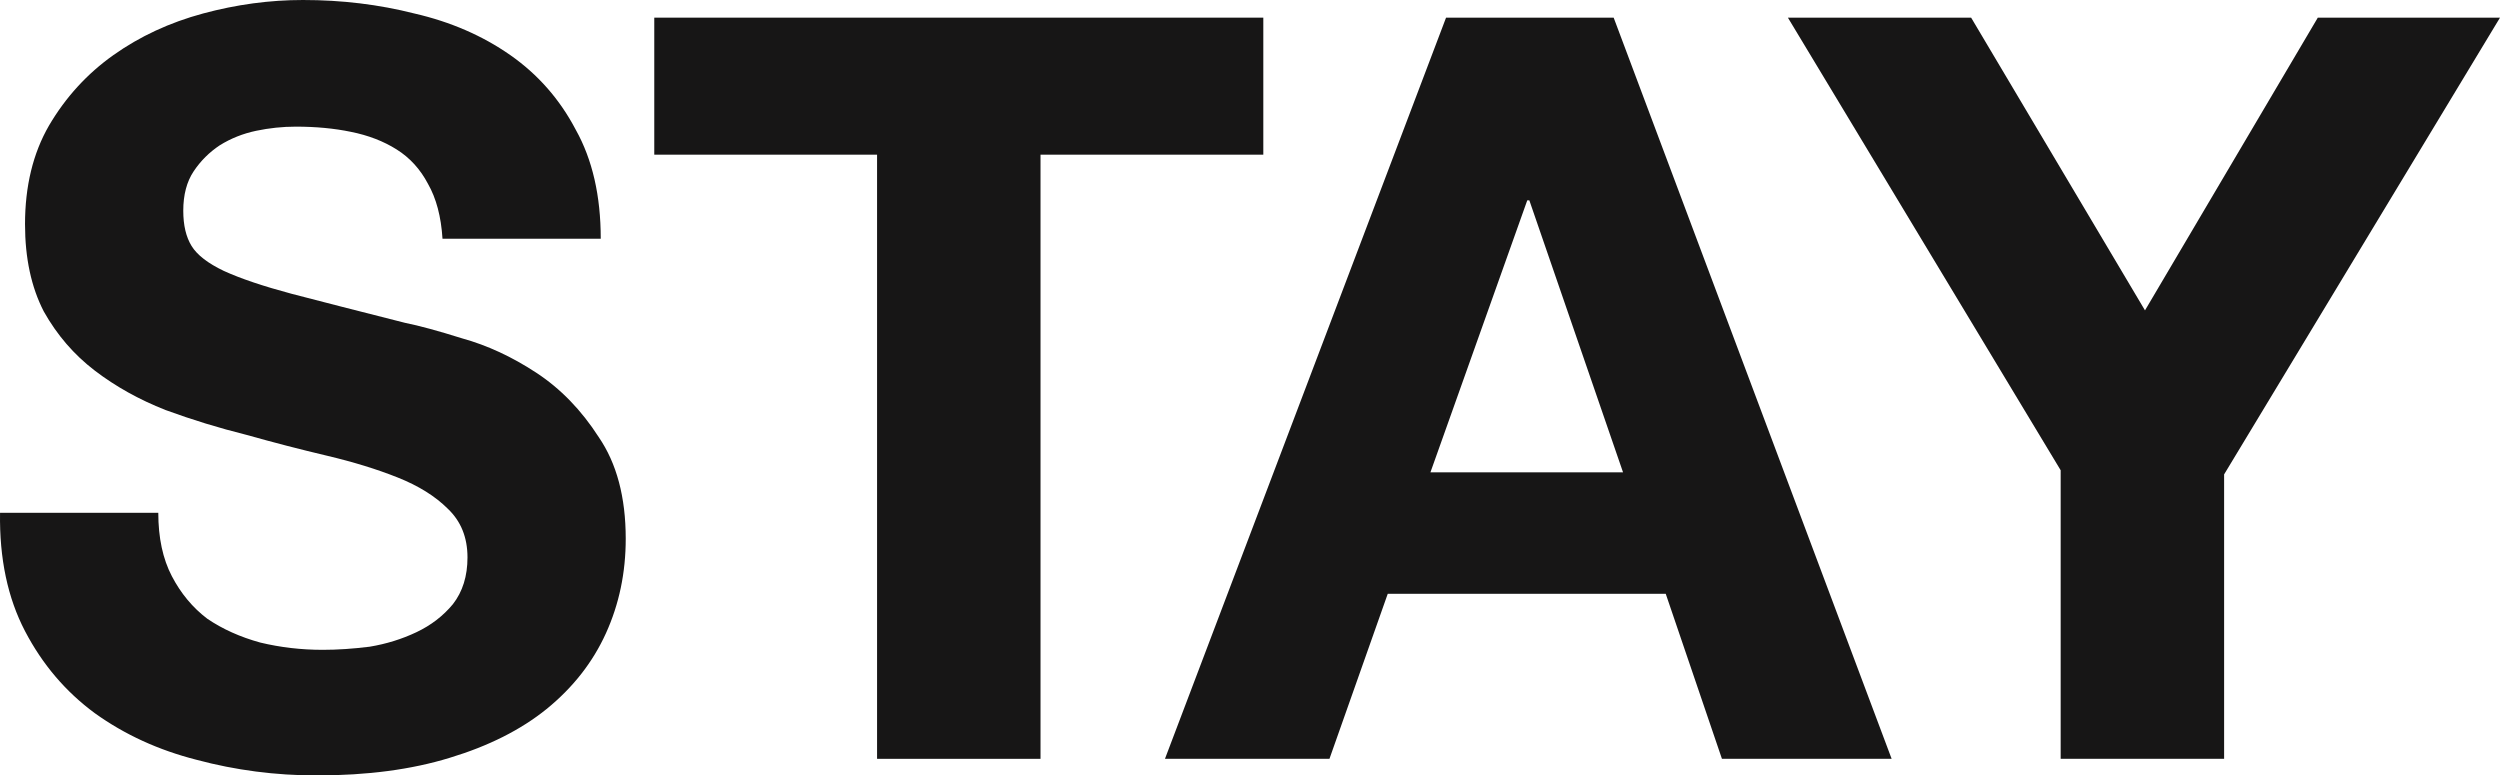
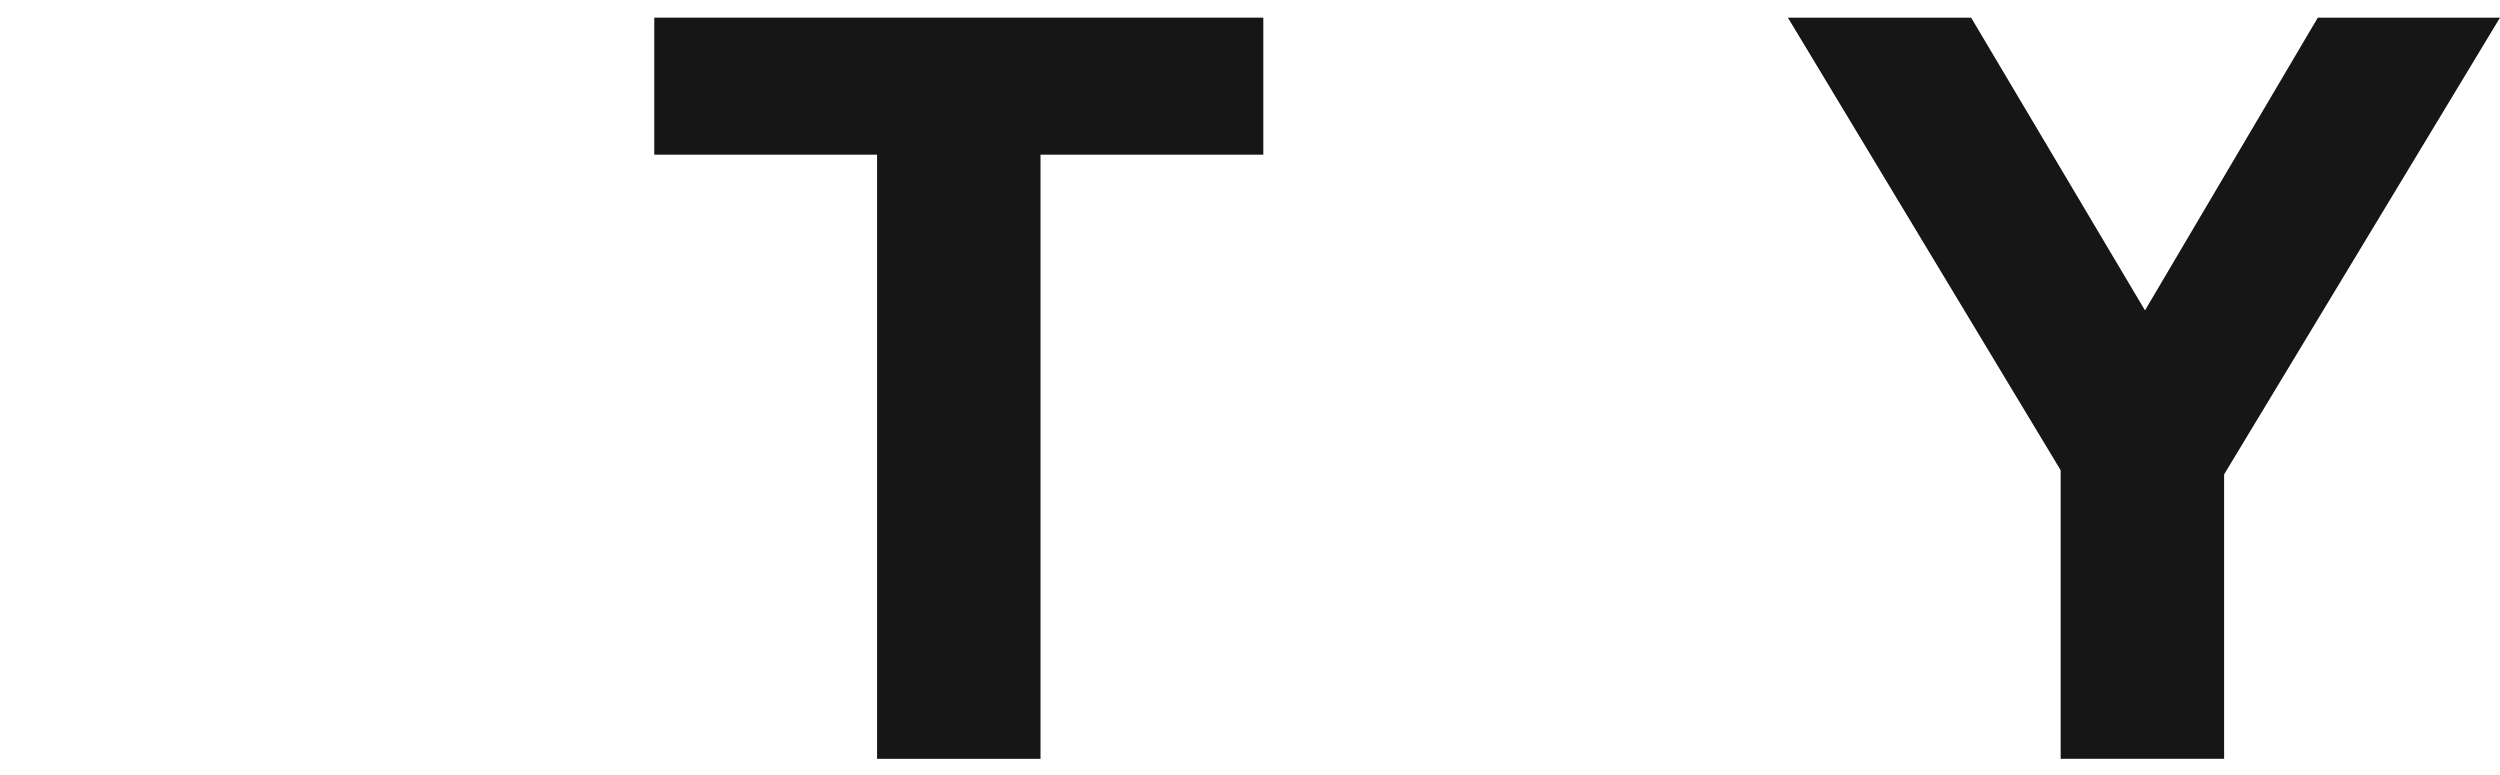
<svg xmlns="http://www.w3.org/2000/svg" width="403" height="125" viewBox="0 0 403 125" fill="none">
-   <path d="M25.516 82.664C25.516 86.68 26.243 90.083 27.697 92.871C29.152 95.66 31.054 97.947 33.403 99.732C35.865 101.406 38.718 102.689 41.962 103.581C45.207 104.362 48.563 104.752 52.032 104.752C54.381 104.752 56.898 104.585 59.584 104.25C62.269 103.804 64.786 103.023 67.136 101.908C69.485 100.792 71.443 99.286 73.01 97.39C74.576 95.382 75.359 92.871 75.359 89.859C75.359 86.624 74.296 84.003 72.171 81.995C70.157 79.987 67.471 78.313 64.115 76.975C60.758 75.636 56.955 74.465 52.703 73.46C48.451 72.457 44.144 71.341 39.781 70.114C35.305 68.998 30.942 67.659 26.69 66.098C22.439 64.424 18.635 62.305 15.278 59.739C11.922 57.173 9.181 53.994 7.055 50.201C5.041 46.296 4.034 41.611 4.034 36.145C4.034 30.009 5.321 24.71 7.894 20.248C10.579 15.674 14.048 11.881 18.299 8.869C22.551 5.857 27.362 3.626 32.732 2.175C38.102 0.725 43.473 0 48.843 0C55.108 0 61.094 0.725 66.8 2.175C72.618 3.514 77.765 5.745 82.24 8.869C86.715 11.992 90.239 16.009 92.813 20.917C95.498 25.714 96.841 31.571 96.841 38.487H71.331C71.108 34.917 70.324 31.961 68.982 29.619C67.751 27.276 66.073 25.435 63.947 24.096C61.821 22.758 59.36 21.809 56.563 21.252C53.878 20.694 50.913 20.415 47.668 20.415C45.542 20.415 43.417 20.638 41.291 21.084C39.165 21.531 37.207 22.311 35.417 23.427C33.739 24.543 32.34 25.937 31.222 27.61C30.103 29.284 29.543 31.403 29.543 33.969C29.543 36.312 29.991 38.208 30.886 39.659C31.781 41.109 33.515 42.448 36.089 43.675C38.774 44.902 42.41 46.129 46.997 47.356C51.696 48.583 57.794 50.145 65.29 52.041C67.527 52.488 70.604 53.324 74.52 54.551C78.548 55.667 82.52 57.508 86.435 60.074C90.351 62.639 93.708 66.098 96.505 70.448C99.414 74.688 100.868 80.154 100.868 86.847C100.868 92.314 99.805 97.39 97.68 102.075C95.554 106.76 92.365 110.832 88.114 114.29C83.974 117.637 78.772 120.259 72.506 122.155C66.353 124.052 59.192 125 51.025 125C44.424 125 37.99 124.163 31.725 122.49C25.572 120.928 20.089 118.418 15.278 114.96C10.579 111.502 6.831 107.095 4.034 101.74C1.237 96.385 -0.105 90.027 0.006 82.664H25.516Z" fill="#171616" />
  <path d="M141.383 24.933H105.469V2.845H203.646V24.933H167.731V122.323H141.383V24.933Z" fill="#171616" />
-   <path d="M230.586 76.138H261.634L246.53 32.296H246.194L230.586 76.138ZM233.104 2.845H260.123L304.932 122.323H277.577L268.515 95.716H223.706L214.308 122.323H187.792L233.104 2.845Z" fill="#171616" />
  <path d="M332.179 75.803L288.209 2.845H317.746L345.772 50.033L373.631 2.845H403L358.527 76.473V122.323H332.179V75.803Z" fill="#171616" />
</svg>